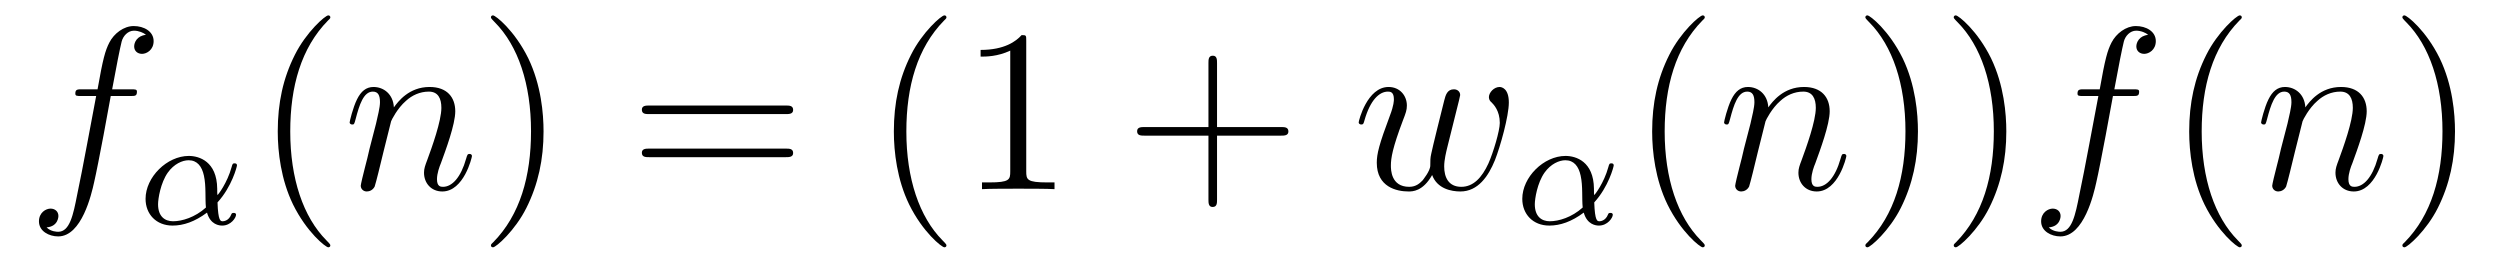
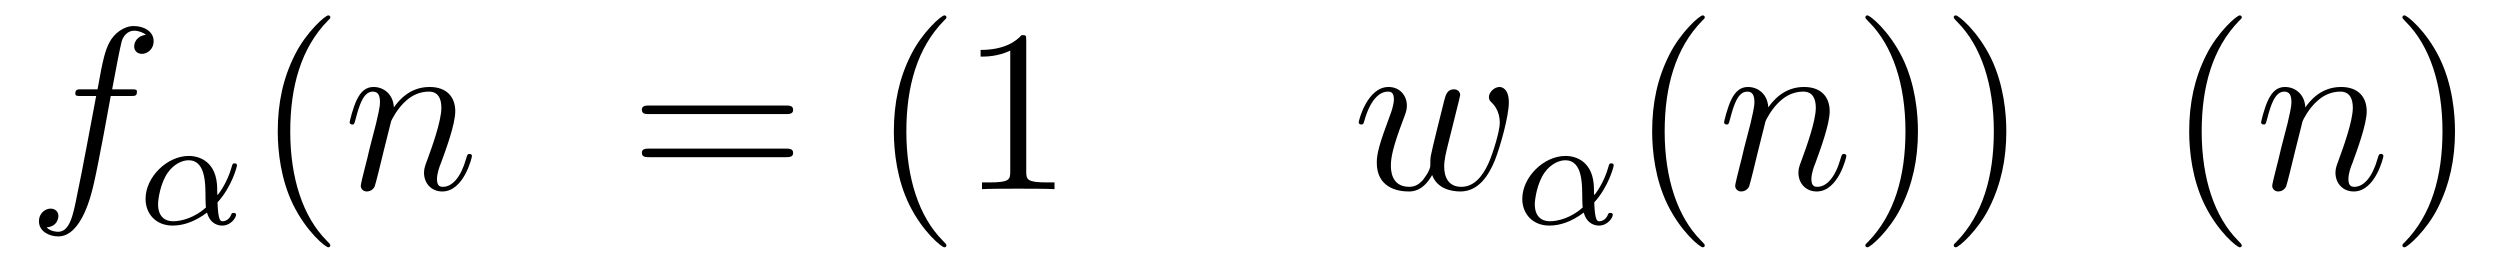
<svg xmlns="http://www.w3.org/2000/svg" version="1.1" width="129pt" height="14pt" viewBox="0 -14 129 14">
  <g id="page1">
    <g transform="matrix(1 0 0 -1 -127 650)">
      <path d="M133.732 659.046C133.971 659.046 134.066 659.046 134.066 659.273C134.066 659.392 133.971 659.392 133.755 659.392H132.787C133.014 660.623 133.182 661.472 133.277 661.855C133.349 662.142 133.6 662.417 133.911 662.417C134.162 662.417 134.413 662.309 134.532 662.202C134.066 662.154 133.923 661.807 133.923 661.604C133.923 661.365 134.102 661.221 134.329 661.221C134.568 661.221 134.927 661.424 134.927 661.879C134.927 662.381 134.425 662.656 133.899 662.656C133.385 662.656 132.883 662.273 132.644 661.807C132.428 661.388 132.309 660.958 132.034 659.392H131.233C131.006 659.392 130.887 659.392 130.887 659.177C130.887 659.046 130.958 659.046 131.197 659.046H131.962C131.747 657.934 131.257 655.232 130.982 653.953C130.779 652.913 130.6 652.04 130.002 652.04C129.966 652.04 129.619 652.04 129.404 652.267C130.014 652.315 130.014 652.841 130.014 652.853C130.014 653.092 129.834 653.236 129.608 653.236C129.368 653.236 129.01 653.032 129.01 652.578C129.01 652.064 129.536 651.801 130.002 651.801C131.221 651.801 131.723 653.989 131.855 654.587C132.07 655.507 132.656 658.687 132.715 659.046H133.732Z" />
      <path d="M138.224 653.556C138.965 654.368 139.228 655.404 139.228 655.468C139.228 655.54 139.18 655.572 139.108 655.572C139.005 655.572 138.997 655.54 138.949 655.372C138.726 654.56 138.248 653.938 138.224 653.938C138.208 653.938 138.208 654.137 138.208 654.265C138.192 655.667 137.284 655.954 136.742 655.954C135.618 655.954 134.511 654.862 134.511 653.739C134.511 652.95 135.06 652.36 135.905 652.36C136.463 652.36 137.052 652.559 137.682 653.03C137.857 652.4 138.319 652.36 138.463 652.36C138.917 652.36 139.18 652.767 139.18 652.918C139.18 653.014 139.084 653.014 139.061 653.014C138.973 653.014 138.957 652.99 138.933 652.934C138.806 652.599 138.535 652.583 138.495 652.583C138.383 652.583 138.256 652.583 138.224 653.556ZM137.626 653.292C137.061 652.782 136.391 652.583 135.929 652.583C135.515 652.583 135.156 652.822 135.156 653.46C135.156 653.739 135.283 654.56 135.658 655.093C135.977 655.54 136.407 655.731 136.734 655.731C137.172 655.731 137.419 655.42 137.523 654.934C137.642 654.392 137.578 653.755 137.626 653.292Z" />
      <path d="M144.045 651.335C144.045 651.371 144.045 651.395 143.842 651.598C142.647 652.806 141.977 654.778 141.977 657.217C141.977 659.536 142.539 661.532 143.926 662.943C144.045 663.05 144.045 663.074 144.045 663.11C144.045 663.182 143.985 663.206 143.937 663.206C143.782 663.206 142.802 662.345 142.216 661.173C141.607 659.966 141.332 658.687 141.332 657.217C141.332 656.152 141.499 654.73 142.12 653.451C142.826 652.017 143.806 651.239 143.937 651.239C143.985 651.239 144.045 651.263 144.045 651.335Z" />
      <path d="M147.181 657.742C147.205 657.814 147.504 658.412 147.946 658.794C148.257 659.081 148.664 659.273 149.13 659.273C149.608 659.273 149.775 658.914 149.775 658.436C149.775 657.754 149.285 656.392 149.046 655.746C148.938 655.459 148.879 655.304 148.879 655.089C148.879 654.551 149.249 654.12 149.823 654.12C150.935 654.12 151.353 655.878 151.353 655.949C151.353 656.009 151.305 656.057 151.234 656.057C151.126 656.057 151.114 656.021 151.054 655.818C150.779 654.838 150.325 654.36 149.859 654.36C149.739 654.36 149.548 654.372 149.548 654.754C149.548 655.053 149.679 655.412 149.751 655.579C149.991 656.236 150.492 657.575 150.492 658.257C150.492 658.974 150.074 659.512 149.166 659.512C148.102 659.512 147.54 658.759 147.324 658.46C147.289 659.141 146.799 659.512 146.273 659.512C145.89 659.512 145.627 659.285 145.424 658.878C145.209 658.448 145.041 657.731 145.041 657.683C145.041 657.635 145.089 657.575 145.173 657.575C145.269 657.575 145.281 657.587 145.352 657.862C145.543 658.591 145.759 659.273 146.237 659.273C146.512 659.273 146.607 659.081 146.607 658.723C146.607 658.46 146.488 657.993 146.404 657.623L146.07 656.332C146.022 656.105 145.89 655.567 145.83 655.352C145.747 655.041 145.615 654.479 145.615 654.419C145.615 654.252 145.747 654.12 145.926 654.12C146.07 654.12 146.237 654.192 146.332 654.372C146.356 654.431 146.464 654.85 146.524 655.089L146.787 656.165L147.181 657.742Z" />
-       <path d="M155.047 657.217C155.047 658.125 154.927 659.607 154.258 660.994C153.552 662.428 152.572 663.206 152.441 663.206C152.393 663.206 152.333 663.182 152.333 663.11C152.333 663.074 152.333 663.05 152.536 662.847C153.732 661.64 154.401 659.667 154.401 657.228C154.401 654.909 153.839 652.913 152.453 651.502C152.333 651.395 152.333 651.371 152.333 651.335C152.333 651.263 152.393 651.239 152.441 651.239C152.596 651.239 153.576 652.1 154.162 653.272C154.772 654.491 155.047 655.782 155.047 657.217Z" />
      <path d="M167.543 658.113C167.71 658.113 167.926 658.113 167.926 658.328C167.926 658.555 167.723 658.555 167.543 658.555H160.502C160.335 658.555 160.12 658.555 160.12 658.34C160.12 658.113 160.323 658.113 160.502 658.113H167.543ZM167.543 655.89C167.71 655.89 167.926 655.89 167.926 656.105C167.926 656.332 167.723 656.332 167.543 656.332H160.502C160.335 656.332 160.12 656.332 160.12 656.117C160.12 655.89 160.323 655.89 160.502 655.89H167.543Z" />
      <path d="M175.836 651.335C175.836 651.371 175.836 651.395 175.633 651.598C174.438 652.806 173.768 654.778 173.768 657.217C173.768 659.536 174.33 661.532 175.717 662.943C175.836 663.05 175.836 663.074 175.836 663.11C175.836 663.182 175.777 663.206 175.729 663.206C175.574 663.206 174.593 662.345 174.008 661.173C173.398 659.966 173.123 658.687 173.123 657.217C173.123 656.152 173.29 654.73 173.912 653.451C174.617 652.017 175.597 651.239 175.729 651.239C175.777 651.239 175.836 651.263 175.836 651.335ZM179.954 661.902C179.954 662.178 179.954 662.189 179.715 662.189C179.428 661.867 178.83 661.424 177.599 661.424V661.078C177.874 661.078 178.472 661.078 179.129 661.388V655.16C179.129 654.73 179.094 654.587 178.041 654.587H177.671V654.24C177.993 654.264 179.153 654.264 179.548 654.264C179.942 654.264 181.09 654.264 181.413 654.24V654.587H181.042C179.99 654.587 179.954 654.73 179.954 655.16V661.902Z" />
-       <path d="M189.799 657.001H193.098C193.265 657.001 193.481 657.001 193.481 657.217C193.481 657.444 193.277 657.444 193.098 657.444H189.799V660.743C189.799 660.91 189.799 661.126 189.583 661.126C189.356 661.126 189.356 660.922 189.356 660.743V657.444H186.057C185.889 657.444 185.675 657.444 185.675 657.228C185.675 657.001 185.878 657.001 186.057 657.001H189.356V653.702C189.356 653.535 189.356 653.32 189.571 653.32C189.799 653.32 189.799 653.523 189.799 653.702V657.001Z" />
      <path d="M200.898 654.969C201.162 654.252 201.902 654.12 202.357 654.12C203.266 654.12 203.803 654.909 204.138 655.734C204.413 656.427 204.856 658.006 204.856 658.711C204.856 659.44 204.485 659.512 204.377 659.512C204.09 659.512 203.827 659.225 203.827 658.986C203.827 658.842 203.911 658.759 203.97 658.711C204.078 658.603 204.389 658.281 204.389 657.659C204.389 657.252 204.054 656.129 203.803 655.567C203.468 654.838 203.026 654.36 202.404 654.36C201.736 654.36 201.52 654.862 201.52 655.412C201.52 655.758 201.628 656.177 201.676 656.38L202.177 658.388C202.237 658.627 202.345 659.046 202.345 659.093C202.345 659.273 202.201 659.392 202.022 659.392C201.676 659.392 201.592 659.093 201.52 658.807C201.401 658.34 200.898 656.32 200.85 656.057C200.803 655.854 200.803 655.722 200.803 655.459C200.803 655.173 200.42 654.718 200.408 654.694C200.276 654.563 200.086 654.36 199.715 654.36C198.77 654.36 198.77 655.256 198.77 655.459C198.77 655.842 198.854 656.368 199.392 657.79C199.536 658.161 199.595 658.316 199.595 658.555C199.595 659.058 199.237 659.512 198.65 659.512C197.551 659.512 197.108 657.778 197.108 657.683C197.108 657.635 197.156 657.575 197.24 657.575C197.348 657.575 197.36 657.623 197.407 657.79C197.706 658.842 198.173 659.273 198.616 659.273C198.734 659.273 198.925 659.261 198.925 658.878C198.925 658.818 198.925 658.567 198.722 658.041C198.161 656.547 198.042 656.057 198.042 655.603C198.042 654.348 199.069 654.12 199.679 654.12C199.883 654.12 200.42 654.12 200.898 654.969Z" />
      <path d="M209.263 653.556C210.005 654.368 210.268 655.404 210.268 655.468C210.268 655.54 210.22 655.572 210.149 655.572C210.044 655.572 210.037 655.54 209.989 655.372C209.766 654.56 209.288 653.938 209.263 653.938C209.248 653.938 209.248 654.137 209.248 654.265C209.232 655.667 208.324 655.954 207.782 655.954C206.658 655.954 205.55 654.862 205.55 653.739C205.55 652.95 206.1 652.36 206.945 652.36C207.503 652.36 208.092 652.559 208.722 653.03C208.897 652.4 209.359 652.36 209.503 652.36C209.957 652.36 210.22 652.767 210.22 652.918C210.22 653.014 210.125 653.014 210.101 653.014C210.013 653.014 209.996 652.99 209.974 652.934C209.845 652.599 209.575 652.583 209.534 652.583C209.423 652.583 209.296 652.583 209.263 653.556ZM208.667 653.292C208.1 652.782 207.431 652.583 206.969 652.583C206.555 652.583 206.196 652.822 206.196 653.46C206.196 653.739 206.323 654.56 206.698 655.093C207.017 655.54 207.448 655.731 207.774 655.731C208.212 655.731 208.459 655.42 208.562 654.934C208.682 654.392 208.619 653.755 208.667 653.292Z" />
      <path d="M214.966 651.335C214.966 651.371 214.966 651.395 214.762 651.598C213.566 652.806 212.897 654.778 212.897 657.217C212.897 659.536 213.458 661.532 214.846 662.943C214.966 663.05 214.966 663.074 214.966 663.11C214.966 663.182 214.906 663.206 214.858 663.206C214.702 663.206 213.722 662.345 213.137 661.173C212.526 659.966 212.251 658.687 212.251 657.217C212.251 656.152 212.419 654.73 213.041 653.451C213.745 652.017 214.726 651.239 214.858 651.239C214.906 651.239 214.966 651.263 214.966 651.335Z" />
      <path d="M218.101 657.742C218.125 657.814 218.424 658.412 218.866 658.794C219.178 659.081 219.583 659.273 220.05 659.273C220.528 659.273 220.696 658.914 220.696 658.436C220.696 657.754 220.205 656.392 219.966 655.746C219.858 655.459 219.798 655.304 219.798 655.089C219.798 654.551 220.169 654.12 220.742 654.12C221.855 654.12 222.272 655.878 222.272 655.949C222.272 656.009 222.226 656.057 222.154 656.057C222.046 656.057 222.034 656.021 221.975 655.818C221.699 654.838 221.245 654.36 220.778 654.36C220.66 654.36 220.468 654.372 220.468 654.754C220.468 655.053 220.6 655.412 220.672 655.579C220.91 656.236 221.412 657.575 221.412 658.257C221.412 658.974 220.994 659.512 220.086 659.512C219.022 659.512 218.46 658.759 218.244 658.46C218.208 659.141 217.718 659.512 217.193 659.512C216.81 659.512 216.547 659.285 216.344 658.878C216.128 658.448 215.962 657.731 215.962 657.683C215.962 657.635 216.01 657.575 216.092 657.575C216.188 657.575 216.2 657.587 216.272 657.862C216.463 658.591 216.678 659.273 217.157 659.273C217.432 659.273 217.528 659.081 217.528 658.723C217.528 658.46 217.408 657.993 217.325 657.623L216.99 656.332C216.942 656.105 216.81 655.567 216.75 655.352C216.667 655.041 216.535 654.479 216.535 654.419C216.535 654.252 216.667 654.12 216.846 654.12C216.99 654.12 217.157 654.192 217.253 654.372C217.277 654.431 217.384 654.85 217.444 655.089L217.706 656.165L218.101 657.742Z" />
      <path d="M225.966 657.217C225.966 658.125 225.847 659.607 225.178 660.994C224.472 662.428 223.492 663.206 223.361 663.206C223.313 663.206 223.253 663.182 223.253 663.11C223.253 663.074 223.253 663.05 223.457 662.847C224.652 661.64 225.322 659.667 225.322 657.228C225.322 654.909 224.759 652.913 223.373 651.502C223.253 651.395 223.253 651.371 223.253 651.335C223.253 651.263 223.313 651.239 223.361 651.239C223.516 651.239 224.496 652.1 225.082 653.272C225.692 654.491 225.966 655.782 225.966 657.217ZM230.526 657.217C230.526 658.125 230.407 659.607 229.738 660.994C229.032 662.428 228.052 663.206 227.921 663.206C227.873 663.206 227.813 663.182 227.813 663.11C227.813 663.074 227.813 663.05 228.016 662.847C229.212 661.64 229.882 659.667 229.882 657.228C229.882 654.909 229.319 652.913 227.933 651.502C227.813 651.395 227.813 651.371 227.813 651.335C227.813 651.263 227.873 651.239 227.921 651.239C228.076 651.239 229.056 652.1 229.642 653.272C230.252 654.491 230.526 655.782 230.526 657.217Z" />
-       <path d="M237.044 659.046C237.283 659.046 237.379 659.046 237.379 659.273C237.379 659.392 237.283 659.392 237.068 659.392H236.1C236.327 660.623 236.495 661.472 236.59 661.855C236.662 662.142 236.912 662.417 237.223 662.417C237.475 662.417 237.726 662.309 237.845 662.202C237.379 662.154 237.235 661.807 237.235 661.604C237.235 661.365 237.415 661.221 237.642 661.221C237.881 661.221 238.24 661.424 238.24 661.879C238.24 662.381 237.738 662.656 237.211 662.656C236.698 662.656 236.196 662.273 235.956 661.807C235.741 661.388 235.622 660.958 235.346 659.392H234.546C234.319 659.392 234.199 659.392 234.199 659.177C234.199 659.046 234.271 659.046 234.51 659.046H235.276C235.06 657.934 234.57 655.232 234.295 653.953C234.091 652.913 233.912 652.04 233.315 652.04C233.279 652.04 232.932 652.04 232.717 652.267C233.327 652.315 233.327 652.841 233.327 652.853C233.327 653.092 233.147 653.236 232.92 653.236C232.681 653.236 232.322 653.032 232.322 652.578C232.322 652.064 232.848 651.801 233.315 651.801C234.534 651.801 235.036 653.989 235.168 654.587C235.382 655.507 235.968 658.687 236.028 659.046H237.044Z" />
      <path d="M242.676 651.335C242.676 651.371 242.676 651.395 242.472 651.598C241.277 652.806 240.607 654.778 240.607 657.217C240.607 659.536 241.169 661.532 242.556 662.943C242.676 663.05 242.676 663.074 242.676 663.11C242.676 663.182 242.616 663.206 242.568 663.206C242.413 663.206 241.433 662.345 240.847 661.173C240.238 659.966 239.962 658.687 239.962 657.217C239.962 656.152 240.13 654.73 240.751 653.451C241.457 652.017 242.436 651.239 242.568 651.239C242.616 651.239 242.676 651.263 242.676 651.335Z" />
      <path d="M245.812 657.742C245.836 657.814 246.134 658.412 246.577 658.794C246.888 659.081 247.295 659.273 247.76 659.273C248.238 659.273 248.406 658.914 248.406 658.436C248.406 657.754 247.915 656.392 247.676 655.746C247.568 655.459 247.51 655.304 247.51 655.089C247.51 654.551 247.88 654.12 248.454 654.12C249.565 654.12 249.984 655.878 249.984 655.949C249.984 656.009 249.936 656.057 249.864 656.057C249.757 656.057 249.744 656.021 249.685 655.818C249.41 654.838 248.956 654.36 248.49 654.36C248.37 654.36 248.178 654.372 248.178 654.754C248.178 655.053 248.31 655.412 248.382 655.579C248.621 656.236 249.122 657.575 249.122 658.257C249.122 658.974 248.705 659.512 247.796 659.512C246.732 659.512 246.17 658.759 245.956 658.46C245.92 659.141 245.429 659.512 244.903 659.512C244.52 659.512 244.258 659.285 244.055 658.878C243.839 658.448 243.672 657.731 243.672 657.683C243.672 657.635 243.72 657.575 243.804 657.575C243.899 657.575 243.911 657.587 243.983 657.862C244.174 658.591 244.39 659.273 244.867 659.273C245.142 659.273 245.238 659.081 245.238 658.723C245.238 658.46 245.118 657.993 245.035 657.623L244.7 656.332C244.652 656.105 244.52 655.567 244.462 655.352C244.378 655.041 244.246 654.479 244.246 654.419C244.246 654.252 244.378 654.12 244.556 654.12C244.7 654.12 244.867 654.192 244.963 654.372C244.987 654.431 245.094 654.85 245.154 655.089L245.417 656.165L245.812 657.742Z" />
      <path d="M253.678 657.217C253.678 658.125 253.558 659.607 252.888 660.994C252.184 662.428 251.203 663.206 251.071 663.206C251.023 663.206 250.963 663.182 250.963 663.11C250.963 663.074 250.963 663.05 251.167 662.847C252.362 661.64 253.032 659.667 253.032 657.228C253.032 654.909 252.47 652.913 251.083 651.502C250.963 651.395 250.963 651.371 250.963 651.335C250.963 651.263 251.023 651.239 251.071 651.239C251.226 651.239 252.206 652.1 252.793 653.272C253.403 654.491 253.678 655.782 253.678 657.217Z" />
    </g>
  </g>
</svg>